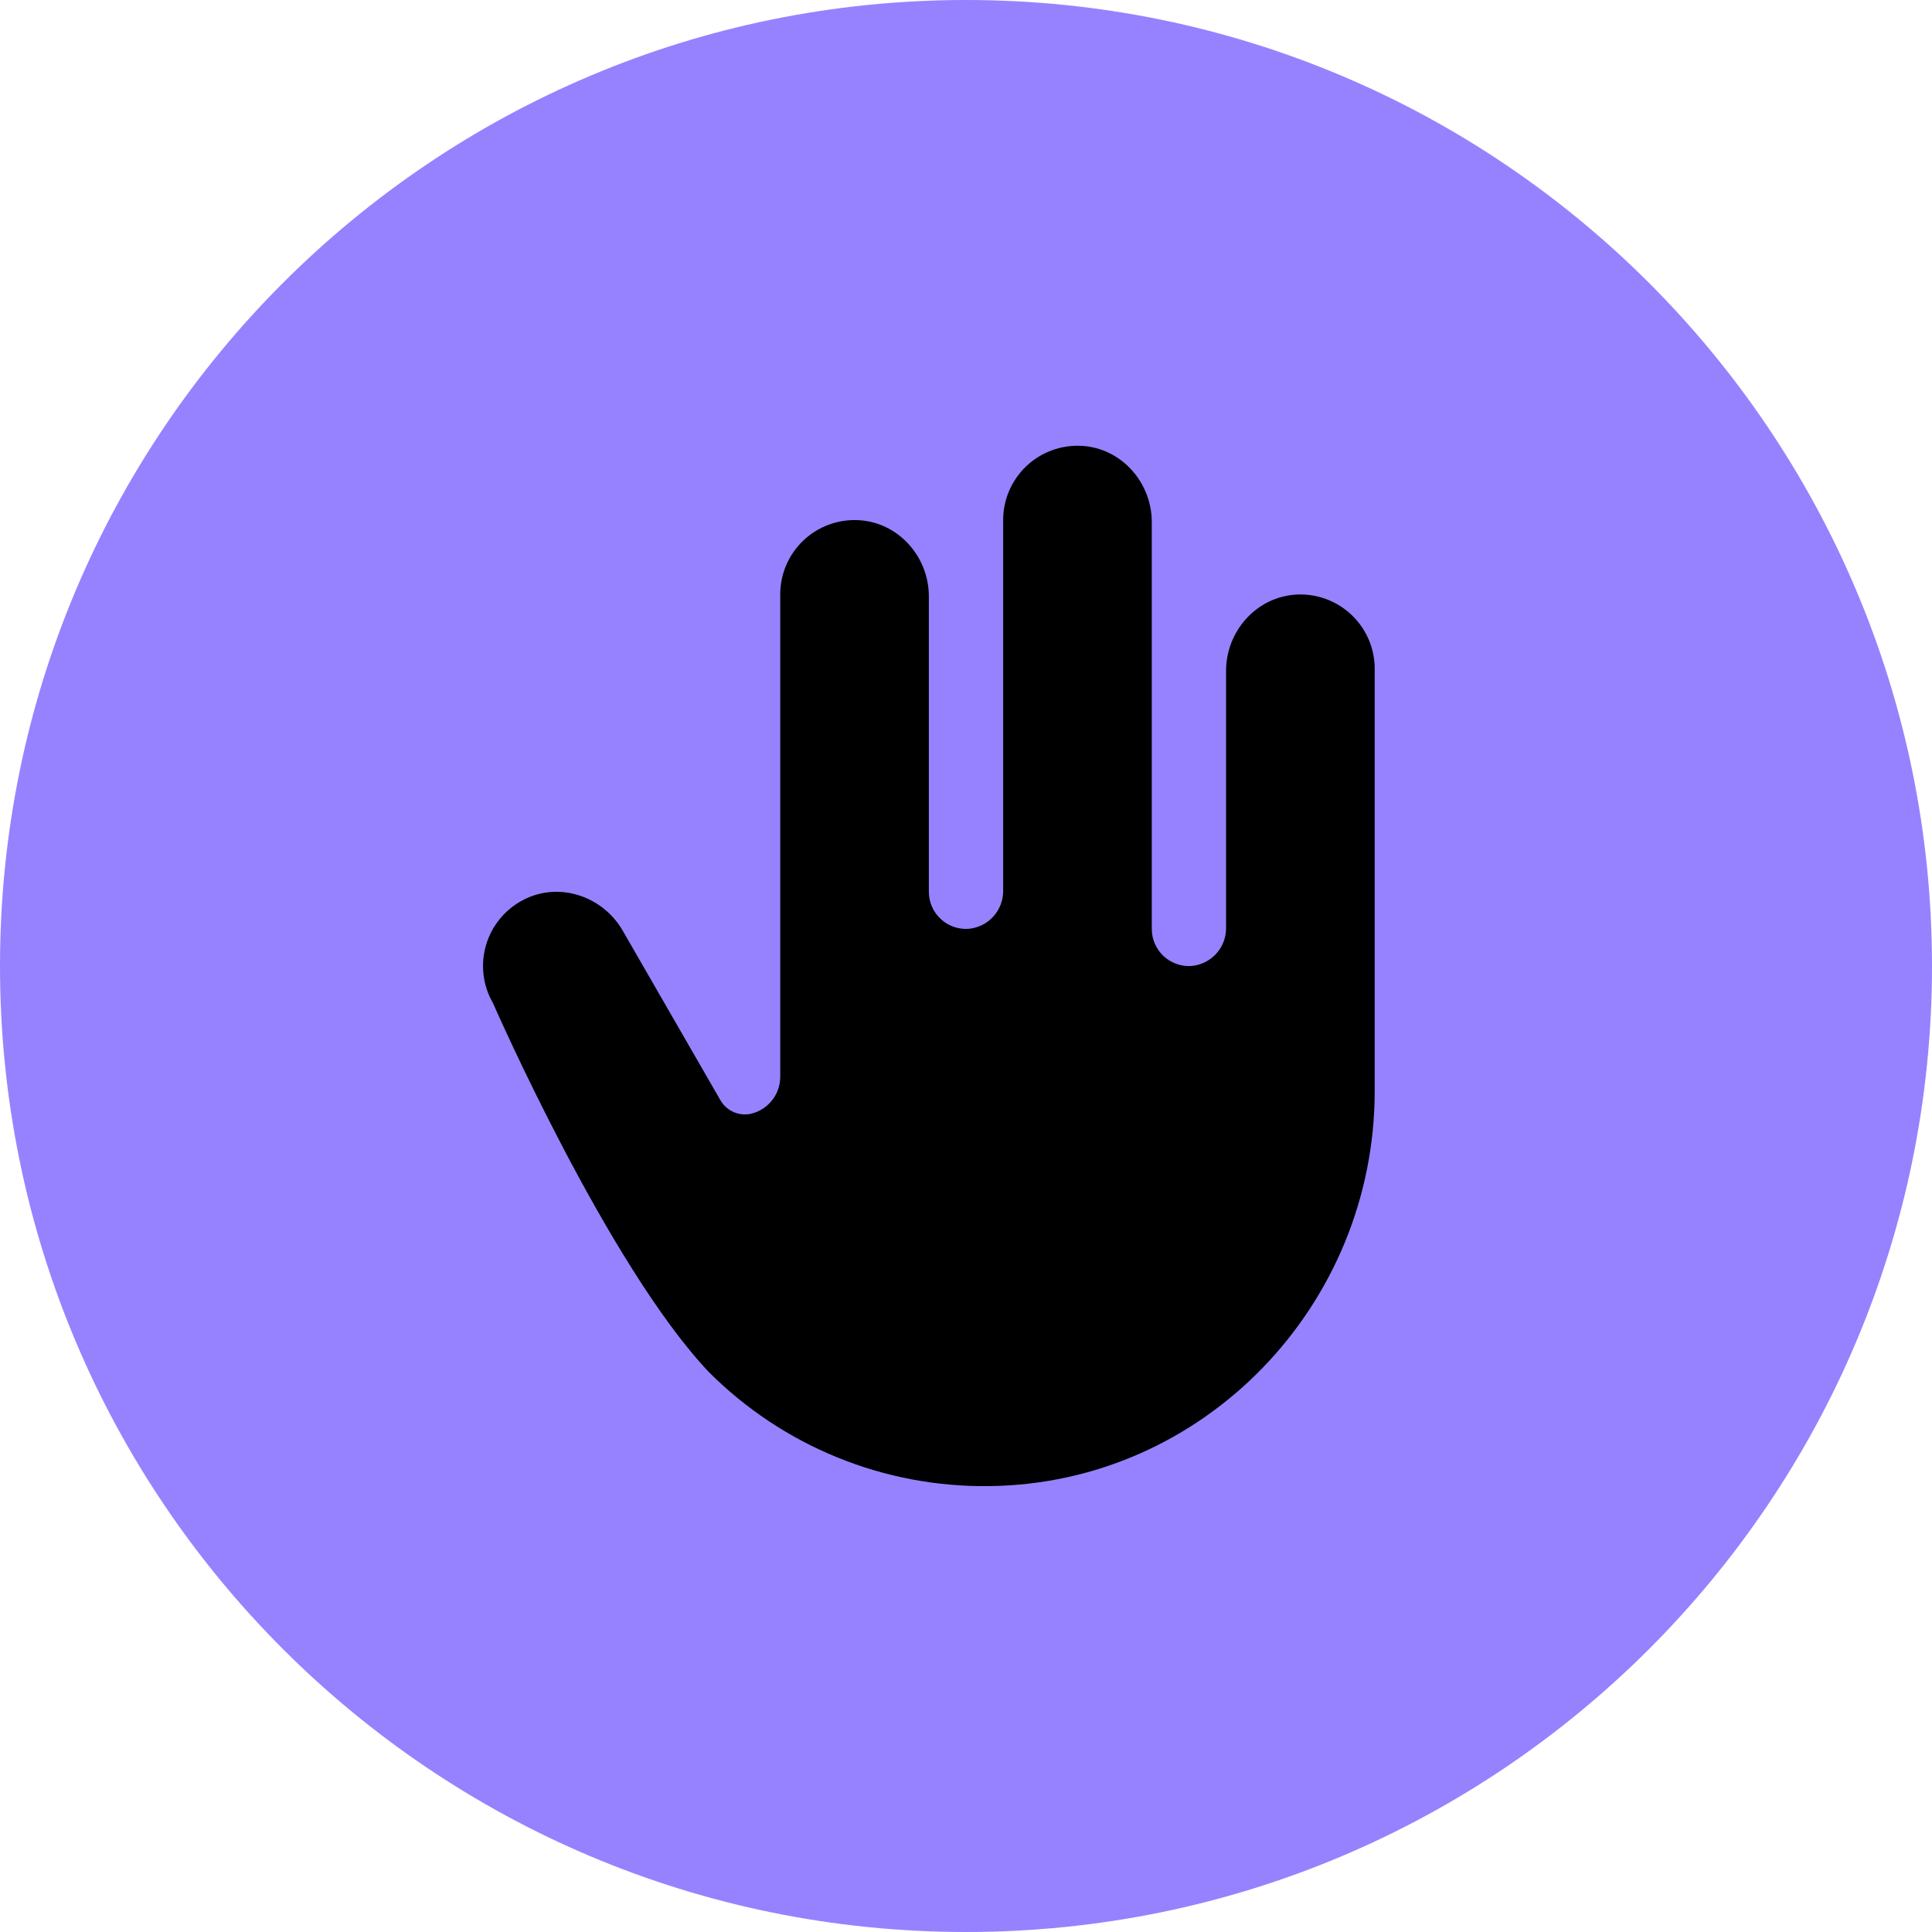
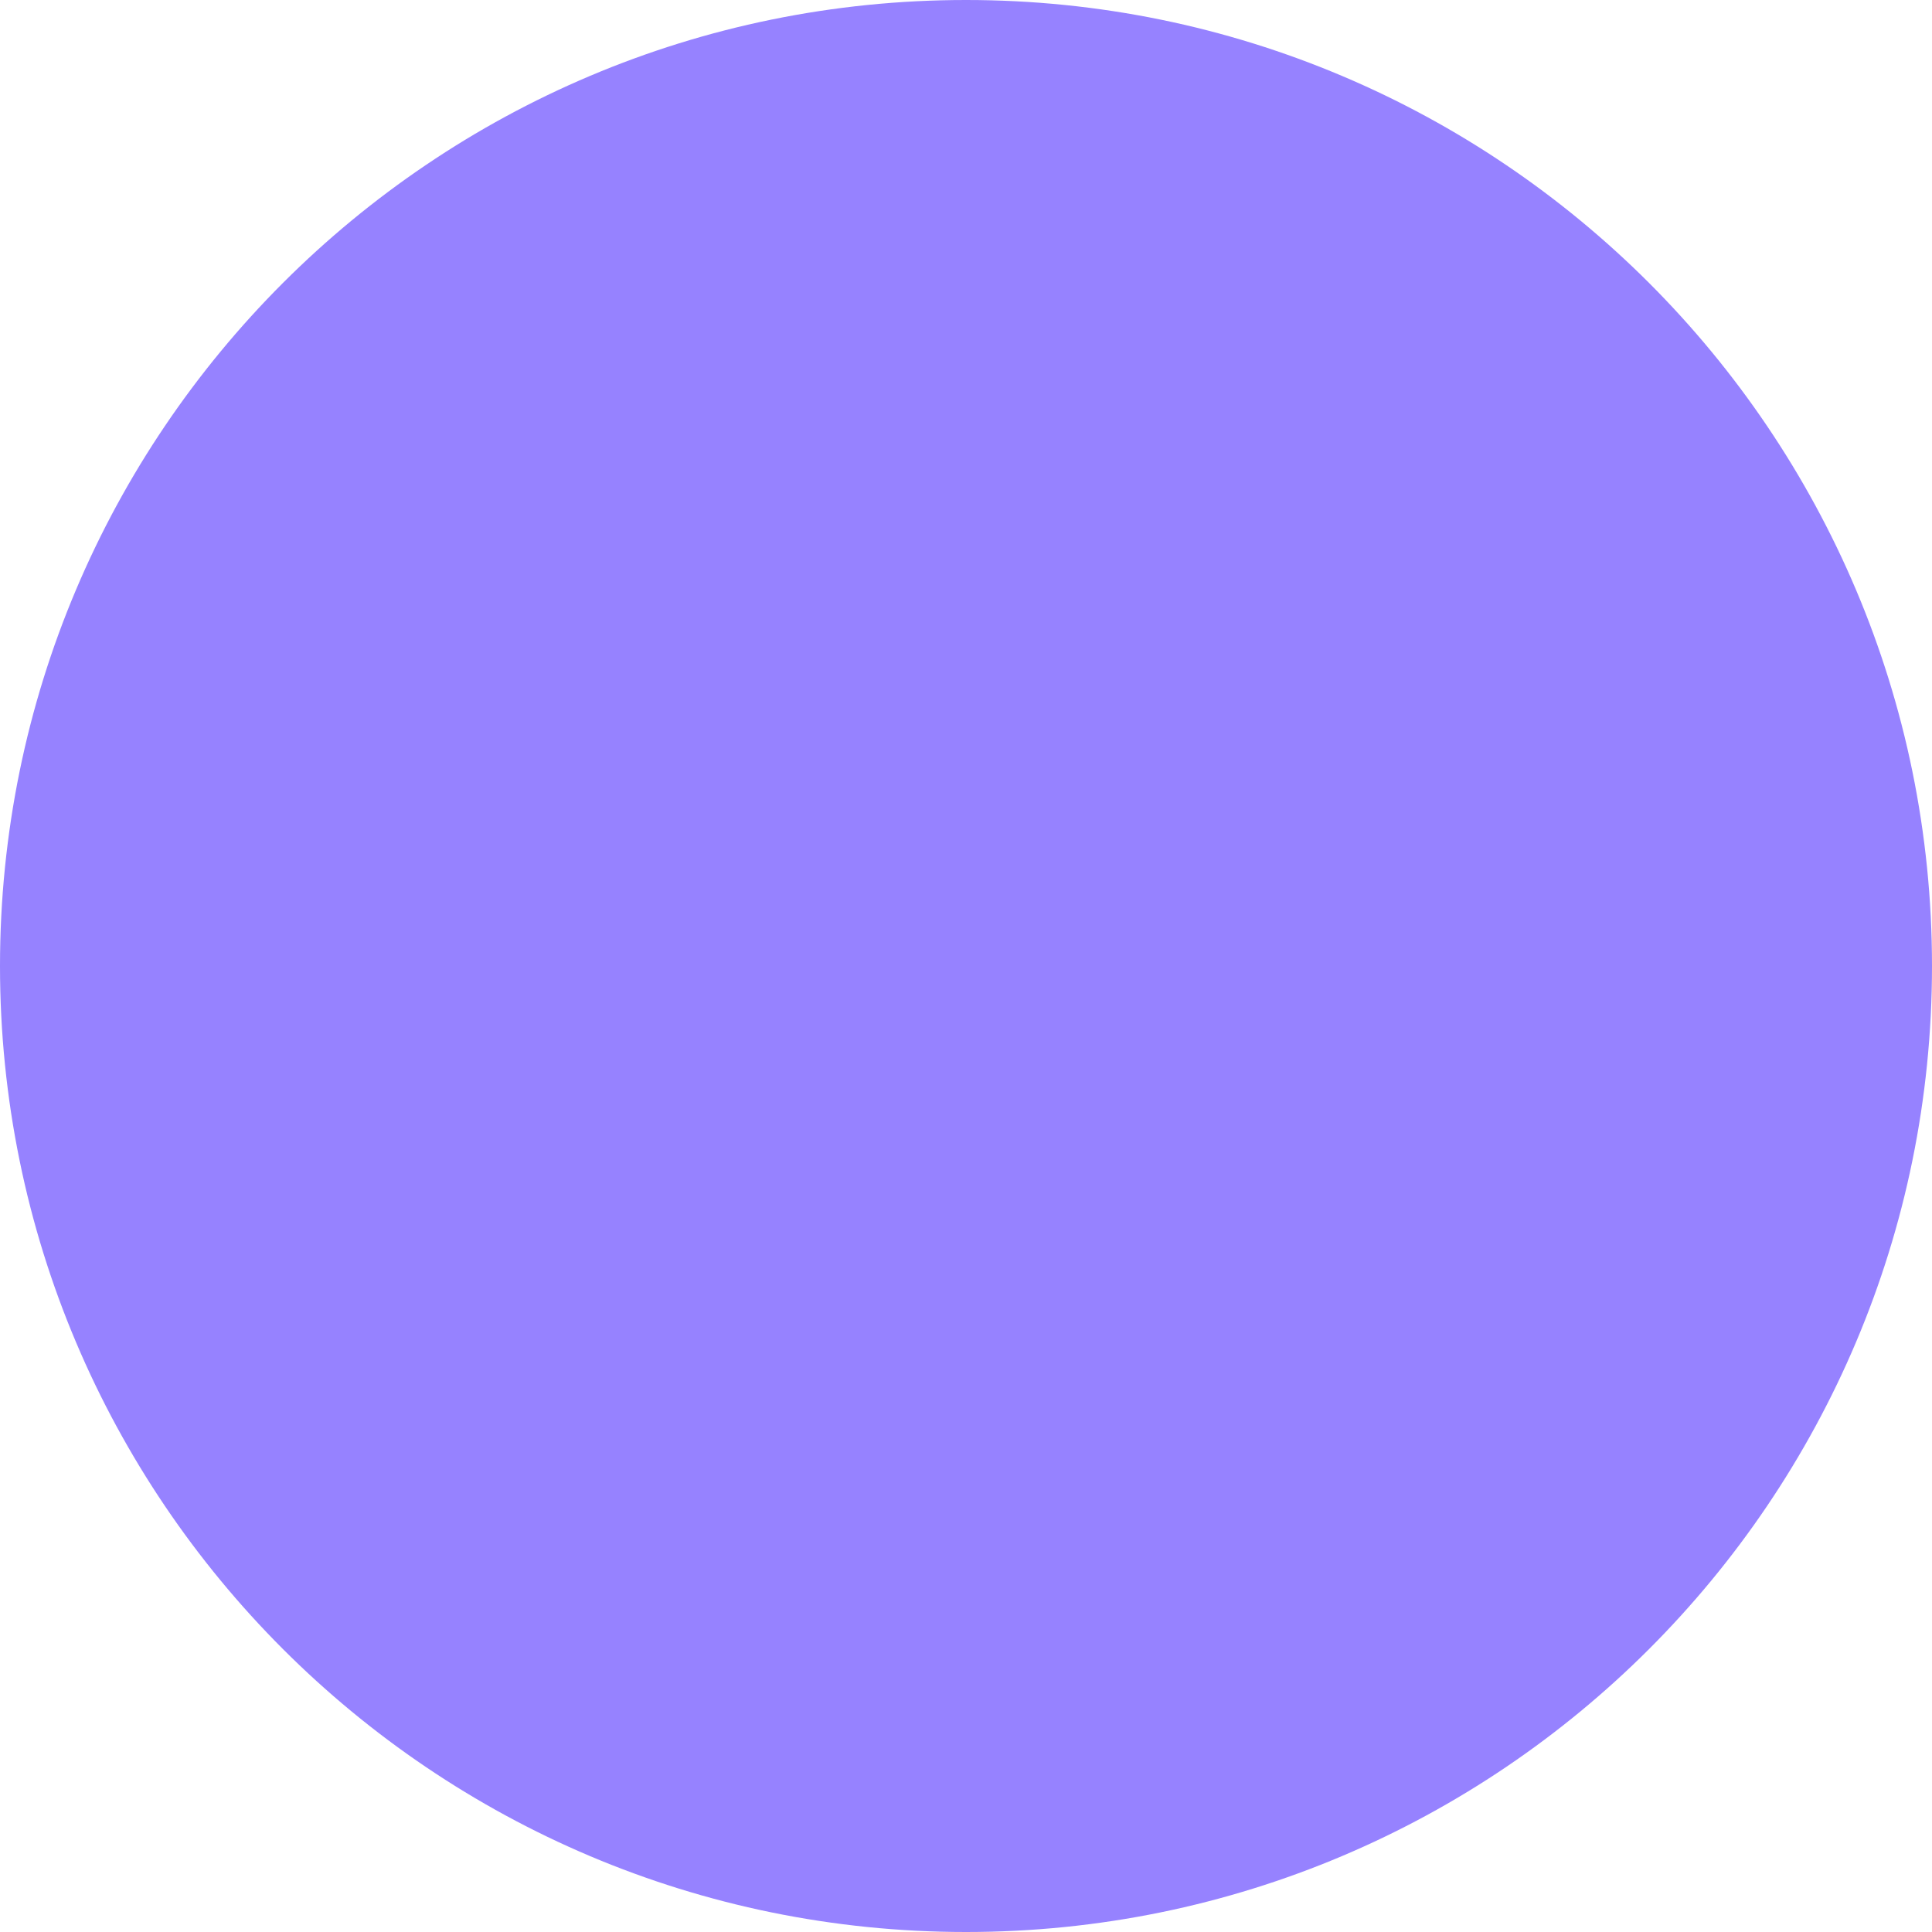
<svg xmlns="http://www.w3.org/2000/svg" width="80" height="80" viewBox="0 0 80 80" fill="none">
  <g clip-path="url(#clip0_974_2028)">
    <path d="M40 80C62.091 80 80 62.091 80 40C80 17.909 62.091 0 40 0C17.909 0 0 17.909 0 40C0 62.091 17.909 80 40 80Z" fill="#9682FF" />
-     <path d="M56.923 27.692V45.179C56.923 54.063 49.837 61.438 40.962 61.536C38.808 61.565 36.67 61.162 34.675 60.35C32.679 59.537 30.868 58.333 29.346 56.808C25.152 52.371 20.414 41.538 20.414 41.538C20.205 41.178 20.072 40.778 20.023 40.365C19.973 39.951 20.008 39.532 20.126 39.132C20.243 38.732 20.441 38.36 20.706 38.039C20.971 37.718 21.299 37.454 21.669 37.263C23.142 36.494 24.958 37.102 25.785 38.536L29.823 45.544C29.936 45.746 30.105 45.91 30.31 46.016C30.516 46.121 30.748 46.164 30.977 46.138H31C31.37 46.075 31.704 45.881 31.944 45.593C32.184 45.305 32.313 44.94 32.308 44.565V24.615C32.307 24.198 32.392 23.786 32.555 23.402C32.719 23.019 32.959 22.673 33.261 22.385C33.562 22.098 33.919 21.874 34.31 21.729C34.7 21.583 35.117 21.518 35.533 21.538C37.189 21.615 38.462 23.042 38.462 24.698V36.923C38.461 37.134 38.504 37.343 38.588 37.536C38.671 37.73 38.794 37.904 38.948 38.048C39.102 38.193 39.283 38.304 39.482 38.375C39.681 38.446 39.892 38.475 40.102 38.461C40.498 38.427 40.866 38.245 41.132 37.95C41.399 37.656 41.544 37.272 41.539 36.875V21.538C41.538 21.121 41.622 20.709 41.786 20.326C41.95 19.942 42.19 19.596 42.492 19.308C42.793 19.021 43.15 18.797 43.541 18.652C43.931 18.506 44.347 18.441 44.764 18.461C46.419 18.538 47.693 19.965 47.693 21.621V38.461C47.692 38.672 47.735 38.881 47.819 39.075C47.902 39.268 48.025 39.443 48.178 39.587C48.332 39.731 48.514 39.842 48.713 39.913C48.911 39.984 49.123 40.014 49.333 40C49.728 39.966 50.097 39.783 50.363 39.489C50.63 39.195 50.775 38.81 50.769 38.413V27.779C50.769 26.123 52.042 24.702 53.698 24.619C54.114 24.599 54.53 24.664 54.92 24.809C55.311 24.954 55.667 25.178 55.969 25.465C56.27 25.752 56.511 26.098 56.675 26.481C56.839 26.863 56.923 27.276 56.923 27.692Z" fill="black" />
  </g>
  <defs>
    <clipPath id="clip0_974_2028">
      <rect width="80" height="80" fill="white" />
    </clipPath>
  </defs>
</svg>